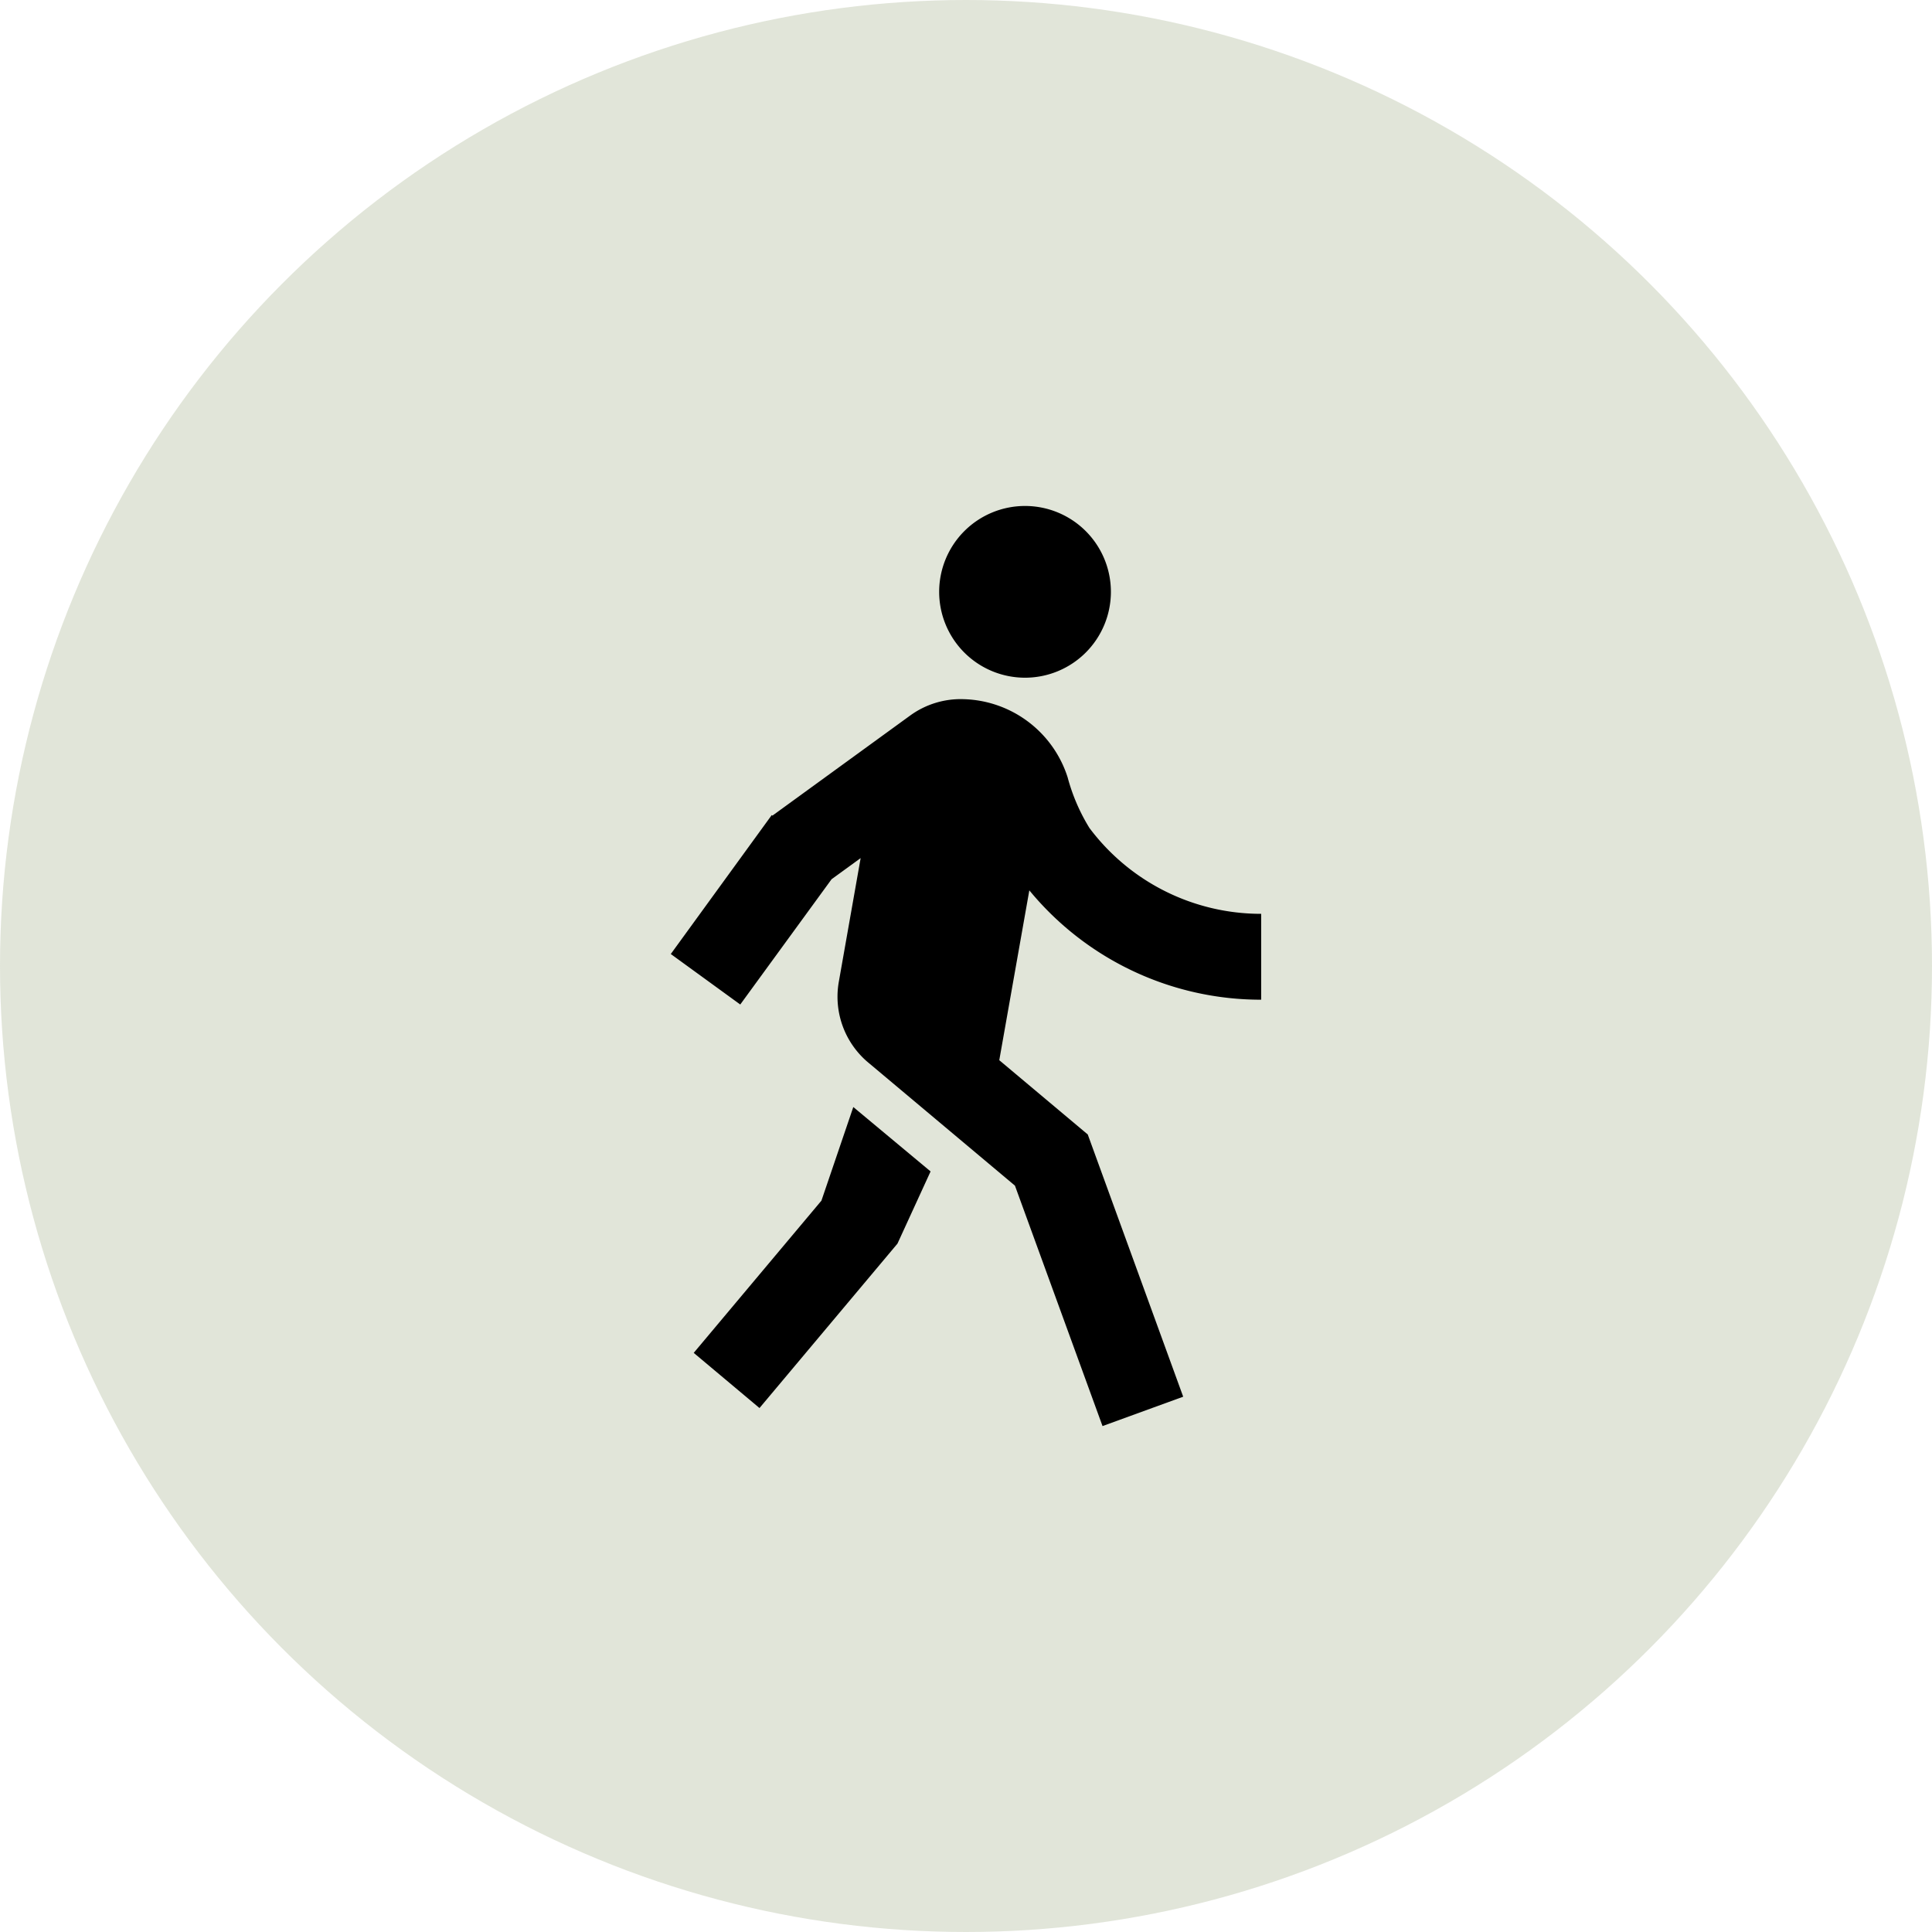
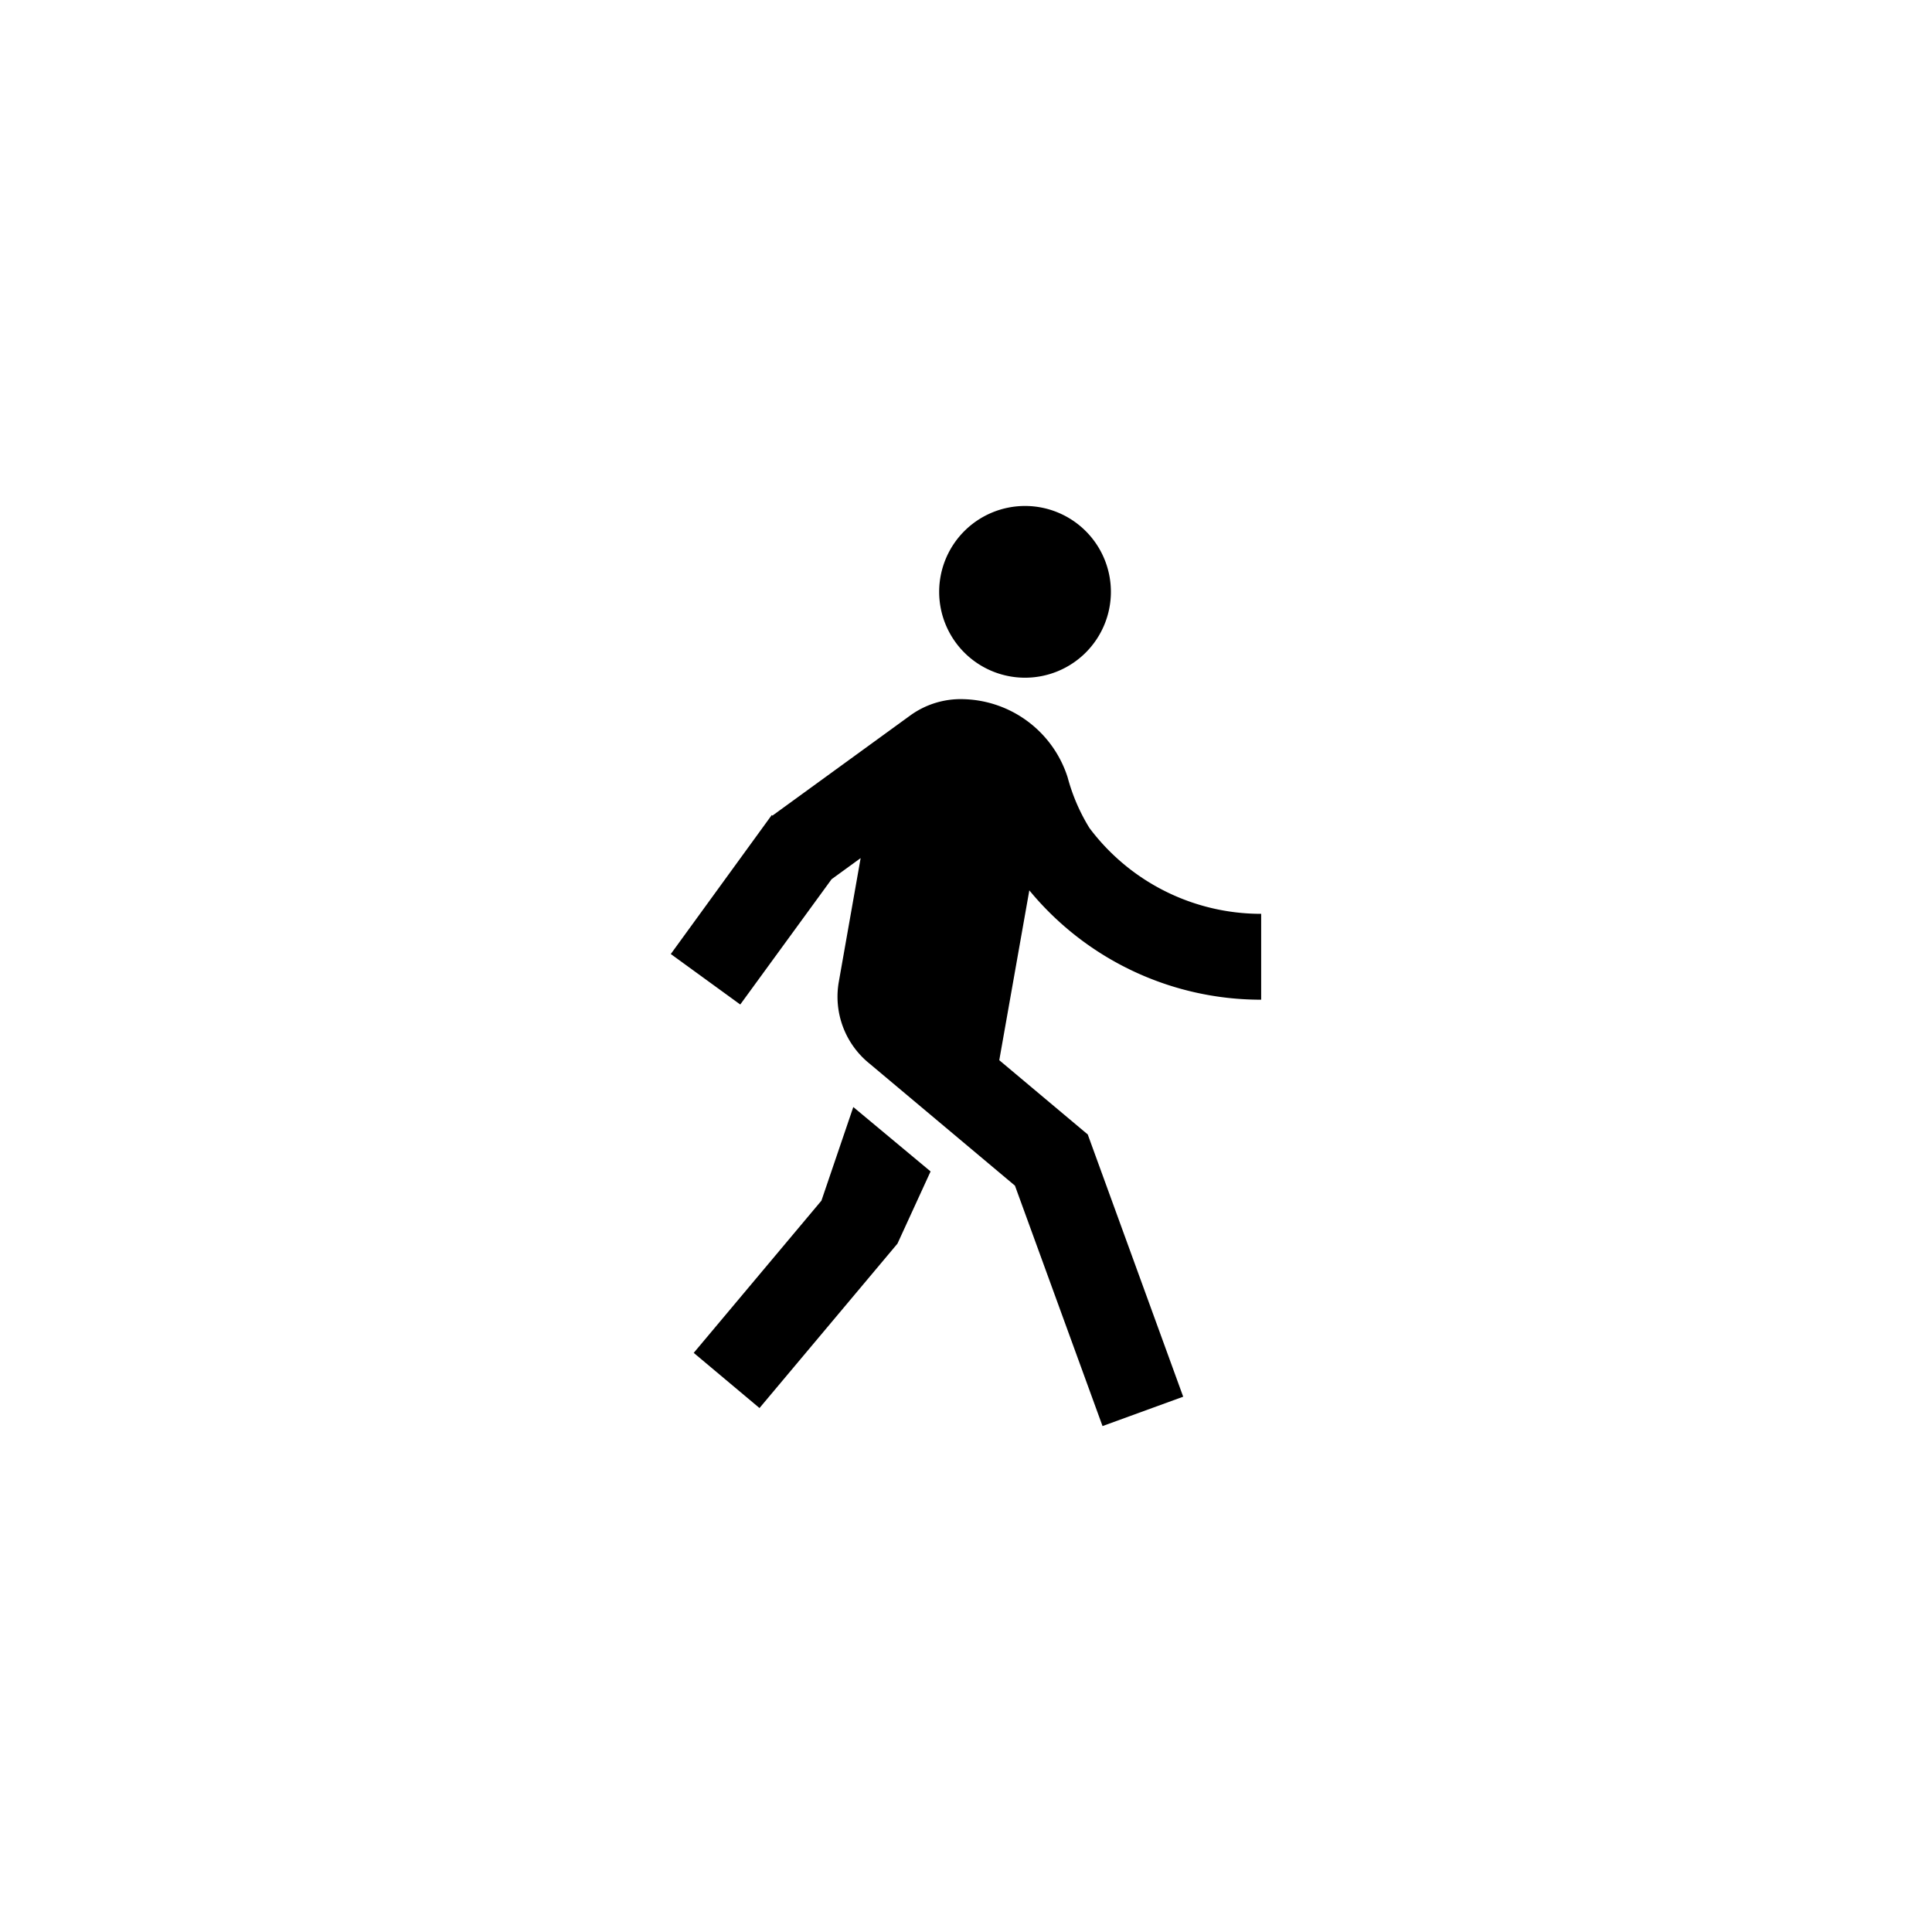
<svg xmlns="http://www.w3.org/2000/svg" width="45" height="45" viewBox="0 0 45 45">
  <g id="Grupo_2350" data-name="Grupo 2350" transform="translate(-30)">
-     <circle id="Elipse_119" data-name="Elipse 119" cx="22.5" cy="22.5" r="22.5" transform="translate(30)" fill="#697e42" opacity="0.2" />
    <path id="Trazado_3547" data-name="Trazado 3547" d="M7.617,8.712l3.205-2.329A2,2,0,0,1,12.065,6a2.616,2.616,0,0,1,2.427,1.82A4.41,4.41,0,0,0,15,9a4.992,4.992,0,0,0,4,2v2a6.986,6.986,0,0,1-5.4-2.547l-.7,3.956,2.061,1.73,2.223,6.108-1.879.684-2.04-5.6-3.39-2.845a2,2,0,0,1-.713-1.9l.509-2.884-.677.492L6.867,13.112,5.249,11.936,7.6,8.7ZM13.5,5.5a2,2,0,1,1,2-2A2,2,0,0,1,13.5,5.5ZM10.529,18.681l-3.214,3.83L5.783,21.226,8.758,17.68,9.5,15.5,11.3,17Z" transform="translate(40.375 10.285)" />
  </g>
</svg>